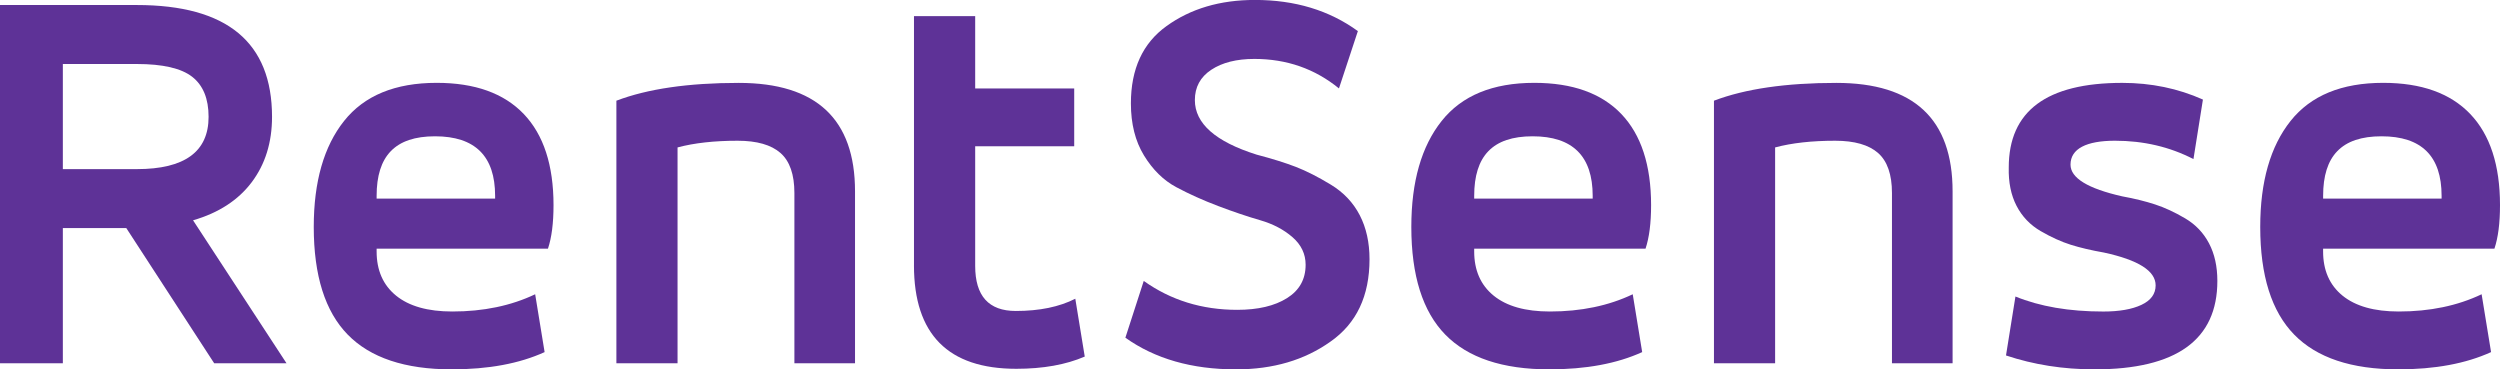
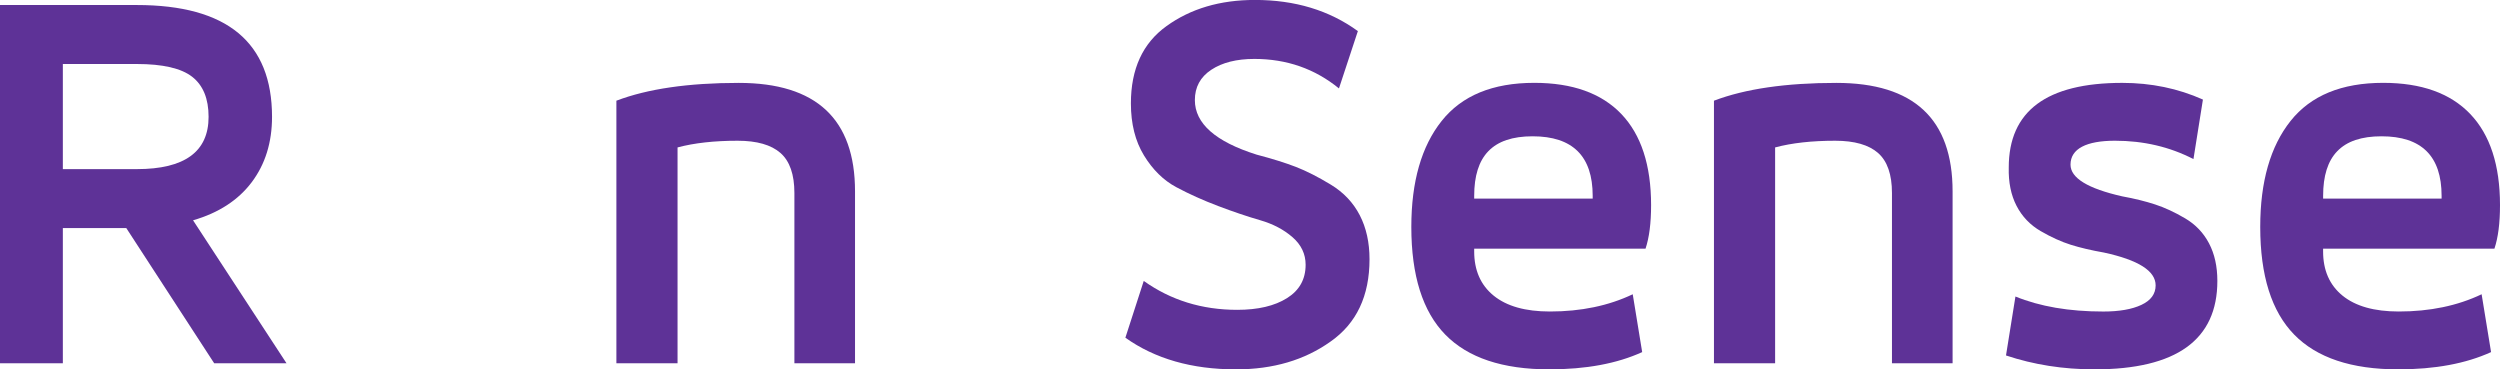
<svg xmlns="http://www.w3.org/2000/svg" id="Layer_1" viewBox="0 0 1080 159.57">
  <defs>
    <style>.cls-1{fill:#5e3297;}</style>
  </defs>
  <path class="cls-1" d="M117.52,50.47c0,11.05-2.93,20.47-8.77,28.24-5.85,7.77-14.3,13.26-25.35,16.46l40.37,61.76h-31.24l-37.97-58.4H27.15v58.4H0V2.17H59.12c38.93,0,58.4,16.1,58.4,48.3ZM59.12,27.64H27.15v45.42h31.96c20.67,0,31-7.53,31-22.59,0-7.85-2.37-13.61-7.09-17.3-4.73-3.68-12.7-5.52-23.91-5.52Z" />
-   <path class="cls-1" d="M239.12,88.68c0,7.69-.8,13.94-2.4,18.74h-74.02v1.2c0,8.17,2.8,14.54,8.41,19.1,5.61,4.56,13.7,6.85,24.27,6.85,13.46,0,25.39-2.48,35.81-7.45l4.08,24.99c-10.9,4.96-24.27,7.45-40.13,7.45-20.19,0-35.17-5.01-44.94-15.02-9.77-10.01-14.66-25.51-14.66-46.5,0-19.55,4.37-34.8,13.1-45.78,8.73-10.98,22.07-16.47,40.01-16.47,16.5,0,29.03,4.49,37.61,13.46,8.57,8.97,12.86,22.11,12.86,39.41Zm-76.42-4.08v1.2h51.19v-1.2c0-17.15-8.65-25.72-25.96-25.72s-25.23,8.57-25.23,25.72Z" />
  <path class="cls-1" d="M292.71,156.93h-26.43V43.5c13.46-5.12,31.08-7.69,52.87-7.69,33.48,0,50.22,15.62,50.22,46.87v74.26h-26.19V83.39c0-8.01-2.01-13.78-6.01-17.3-4.01-3.52-10.18-5.29-18.51-5.29-10.1,0-18.75,.96-25.96,2.89v93.24Z" />
-   <path class="cls-1" d="M394.84,114.64V6.97h26.44v31.24h42.78v24.99h-42.78v51.67c0,12.98,5.84,19.47,17.54,19.47,10.25,0,18.82-1.77,25.71-5.29l4.08,24.99c-8.17,3.52-18.02,5.28-29.56,5.28-29.48,0-44.22-14.89-44.22-44.69Z" />
  <path class="cls-1" d="M486.17,145.87l7.93-24.51c11.7,8.33,25.15,12.49,40.37,12.49,8.97,0,16.14-1.68,21.51-5.05,5.37-3.36,8.05-8.17,8.05-14.42,0-4.65-1.89-8.61-5.65-11.9-3.77-3.28-8.41-5.73-13.94-7.33-5.53-1.6-11.58-3.64-18.15-6.13-6.57-2.48-12.62-5.2-18.15-8.17-5.53-2.96-10.17-7.53-13.94-13.7-3.77-6.16-5.65-13.65-5.65-22.47,0-14.9,5.12-26.03,15.38-33.4,10.41-7.53,23.15-11.3,38.21-11.3,17.3,0,32.12,4.49,44.46,13.46l-8.17,24.76c-10.42-8.5-22.59-12.74-36.53-12.74-7.69,0-13.9,1.56-18.63,4.69-4.73,3.13-7.09,7.49-7.09,13.1,0,10.09,8.89,17.95,26.67,23.55,6.73,1.77,12.38,3.53,16.94,5.29,4.56,1.77,9.61,4.33,15.14,7.69s9.69,7.78,12.5,13.22c2.8,5.44,4.2,11.77,4.2,18.99,0,15.86-5.61,27.72-16.82,35.56-11.22,8.01-24.83,12.02-40.86,12.02-19.07,0-35.01-4.57-47.82-13.7Z" />
  <path class="cls-1" d="M713.27,88.68c0,7.69-.8,13.94-2.4,18.74h-74.02v1.2c0,8.17,2.8,14.54,8.41,19.1,5.61,4.56,13.7,6.85,24.27,6.85,13.46,0,25.39-2.48,35.81-7.45l4.08,24.99c-10.9,4.96-24.27,7.45-40.13,7.45-20.19,0-35.17-5.01-44.94-15.02-9.77-10.01-14.66-25.51-14.66-46.5,0-19.55,4.37-34.8,13.1-45.78,8.73-10.98,22.07-16.47,40.01-16.47,16.5,0,29.03,4.49,37.61,13.46,8.57,8.97,12.86,22.11,12.86,39.41Zm-76.42-4.08v1.2h51.19v-1.2c0-17.15-8.65-25.72-25.96-25.72s-25.23,8.57-25.23,25.72Z" />
  <path class="cls-1" d="M766.86,156.93h-26.43V43.5c13.46-5.12,31.08-7.69,52.87-7.69,33.48,0,50.22,15.62,50.22,46.87v74.26h-26.19V83.39c0-8.01-2.01-13.78-6.01-17.3-4.01-3.52-10.18-5.29-18.51-5.29-10.1,0-18.75,.96-25.96,2.89v93.24Z" />
  <path class="cls-1" d="M866.59,153.56l4.08-25.47c10.58,4.33,23.23,6.49,37.97,6.49,6.89,0,12.38-.96,16.46-2.88,4.08-1.92,6.13-4.73,6.13-8.42,0-6.24-7.45-10.97-22.35-14.18-5.45-.96-10.21-2.08-14.3-3.36-4.09-1.28-8.41-3.25-12.98-5.89-4.56-2.64-8.05-6.28-10.46-10.94-2.4-4.64-3.52-10.17-3.36-16.58,0-24.35,16.34-36.53,49.03-36.53,12.5,0,24.11,2.41,34.85,7.21l-4.09,25.71c-10.26-5.29-21.55-7.93-33.89-7.93s-19.22,3.45-19.22,10.33c0,5.77,7.45,10.33,22.35,13.7,5.29,.96,10.01,2.13,14.18,3.49,4.16,1.36,8.49,3.36,12.98,6.01,4.48,2.64,7.93,6.24,10.33,10.81,2.4,4.57,3.6,9.97,3.6,16.22,0,25.47-17.7,38.21-53.11,38.21-13.46,0-26.2-2-38.21-6.01Z" />
  <path class="cls-1" d="M1080,88.68c0,7.69-.8,13.94-2.41,18.74h-74.01v1.2c0,8.17,2.8,14.54,8.4,19.1,5.6,4.56,13.71,6.85,24.27,6.85,13.47,0,25.39-2.48,35.81-7.45l4.08,24.99c-10.89,4.96-24.27,7.45-40.13,7.45-20.18,0-35.17-5.01-44.93-15.02-9.78-10.01-14.66-25.51-14.66-46.5,0-19.55,4.37-34.8,13.1-45.78,8.73-10.98,22.06-16.47,40.01-16.47,16.51,0,29.04,4.49,37.61,13.46,8.57,8.97,12.86,22.11,12.86,39.41Zm-76.41-4.08v1.2h51.18v-1.2c0-17.15-8.65-25.72-25.96-25.72s-25.22,8.57-25.22,25.72Z" />
</svg>